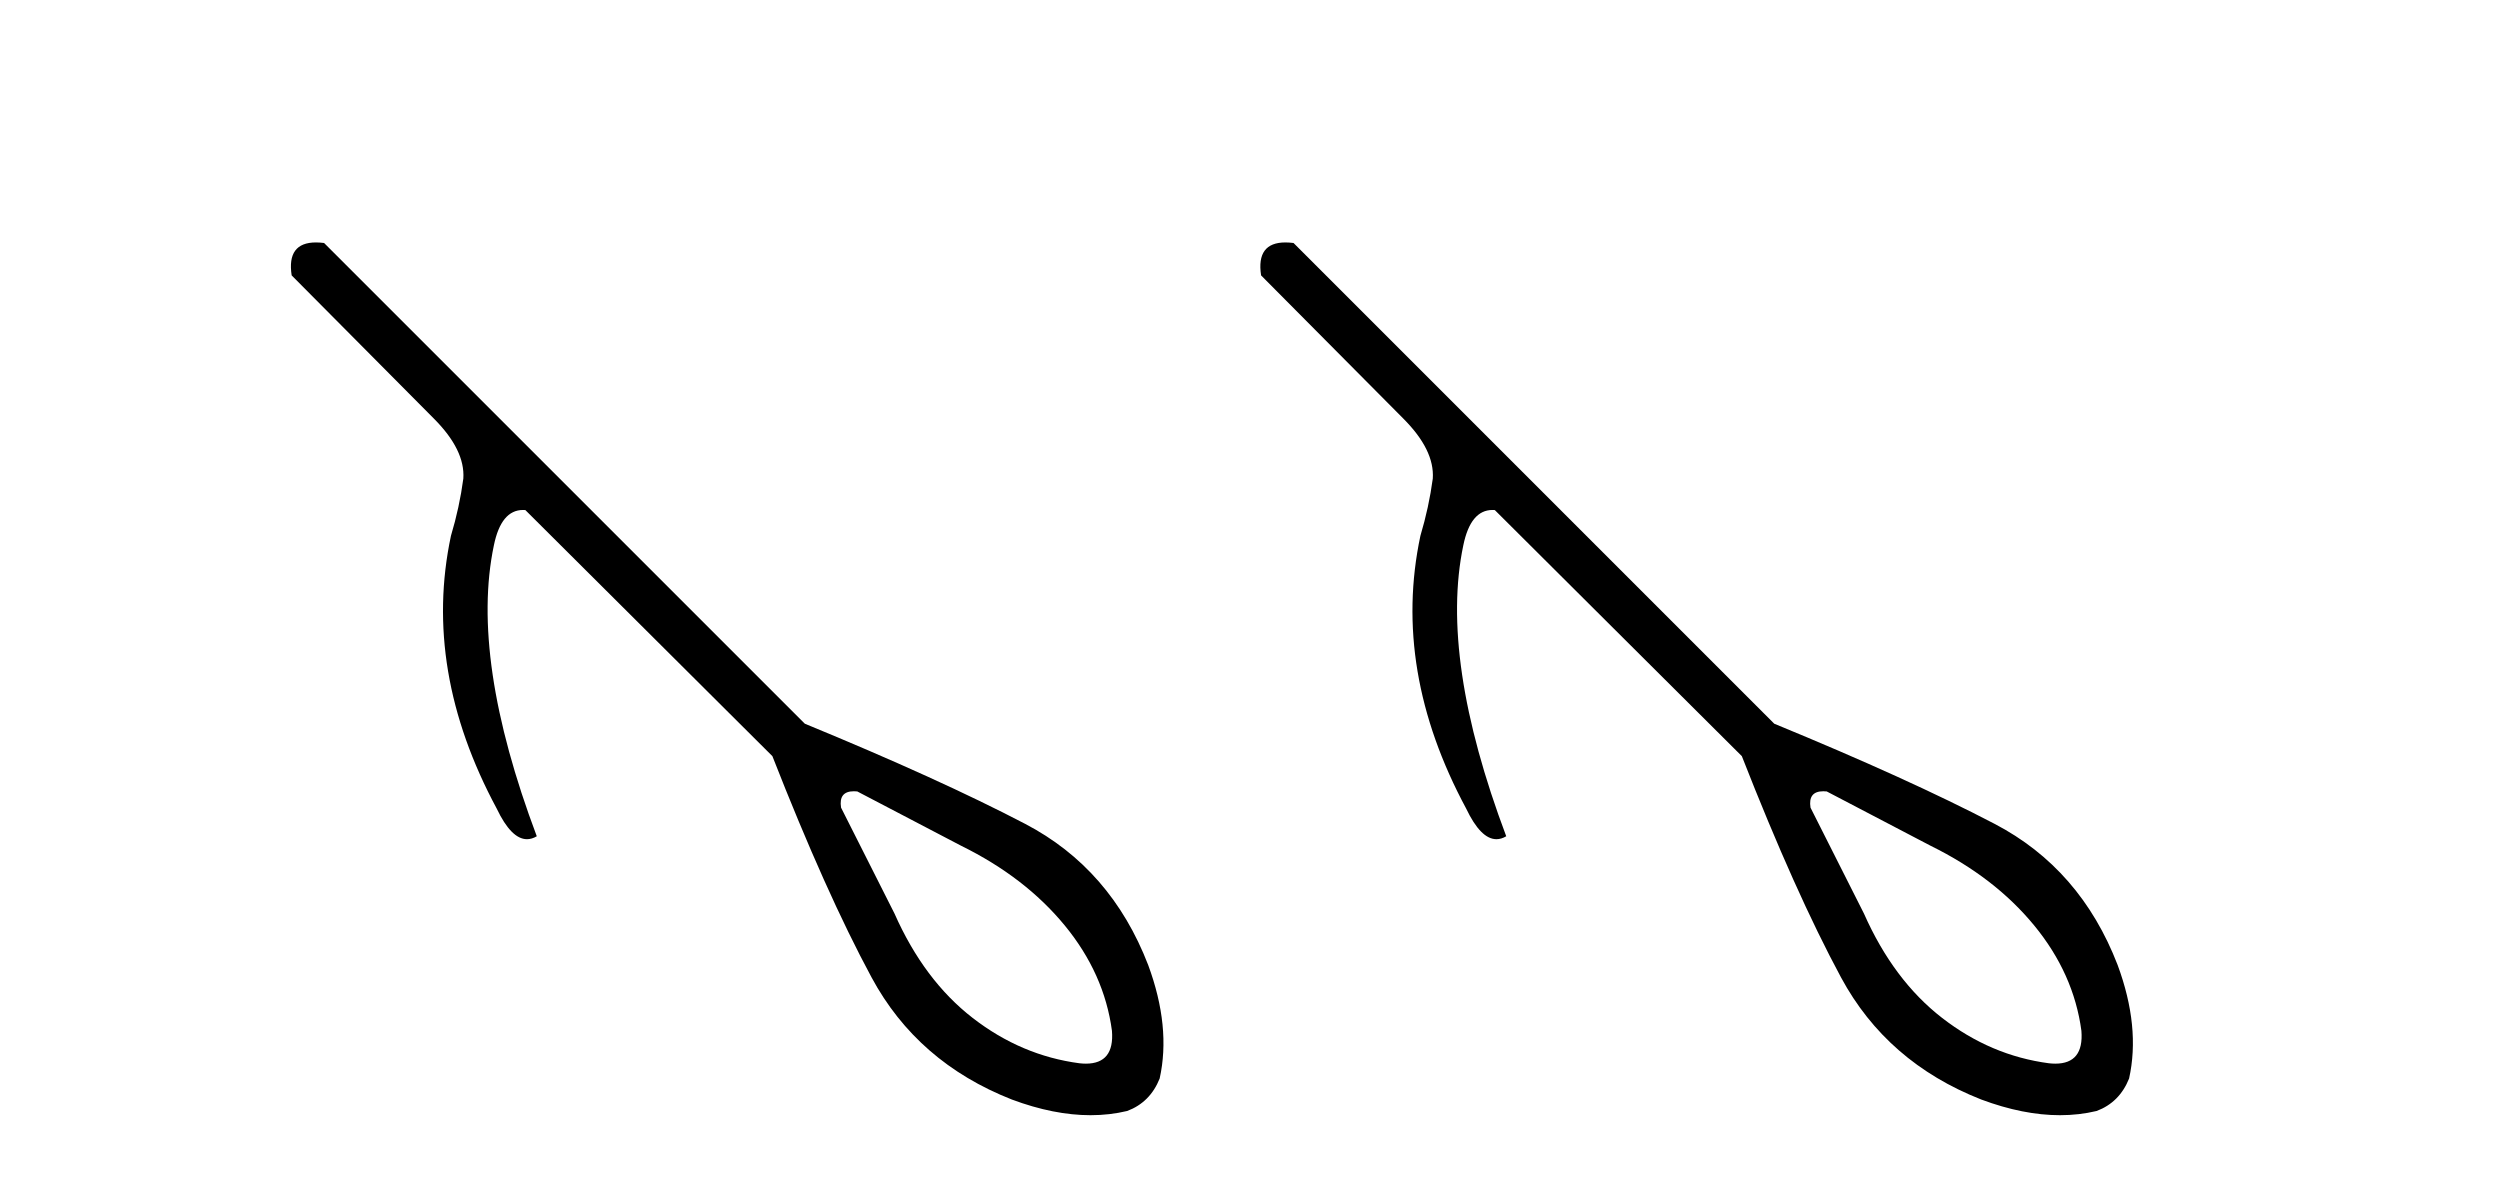
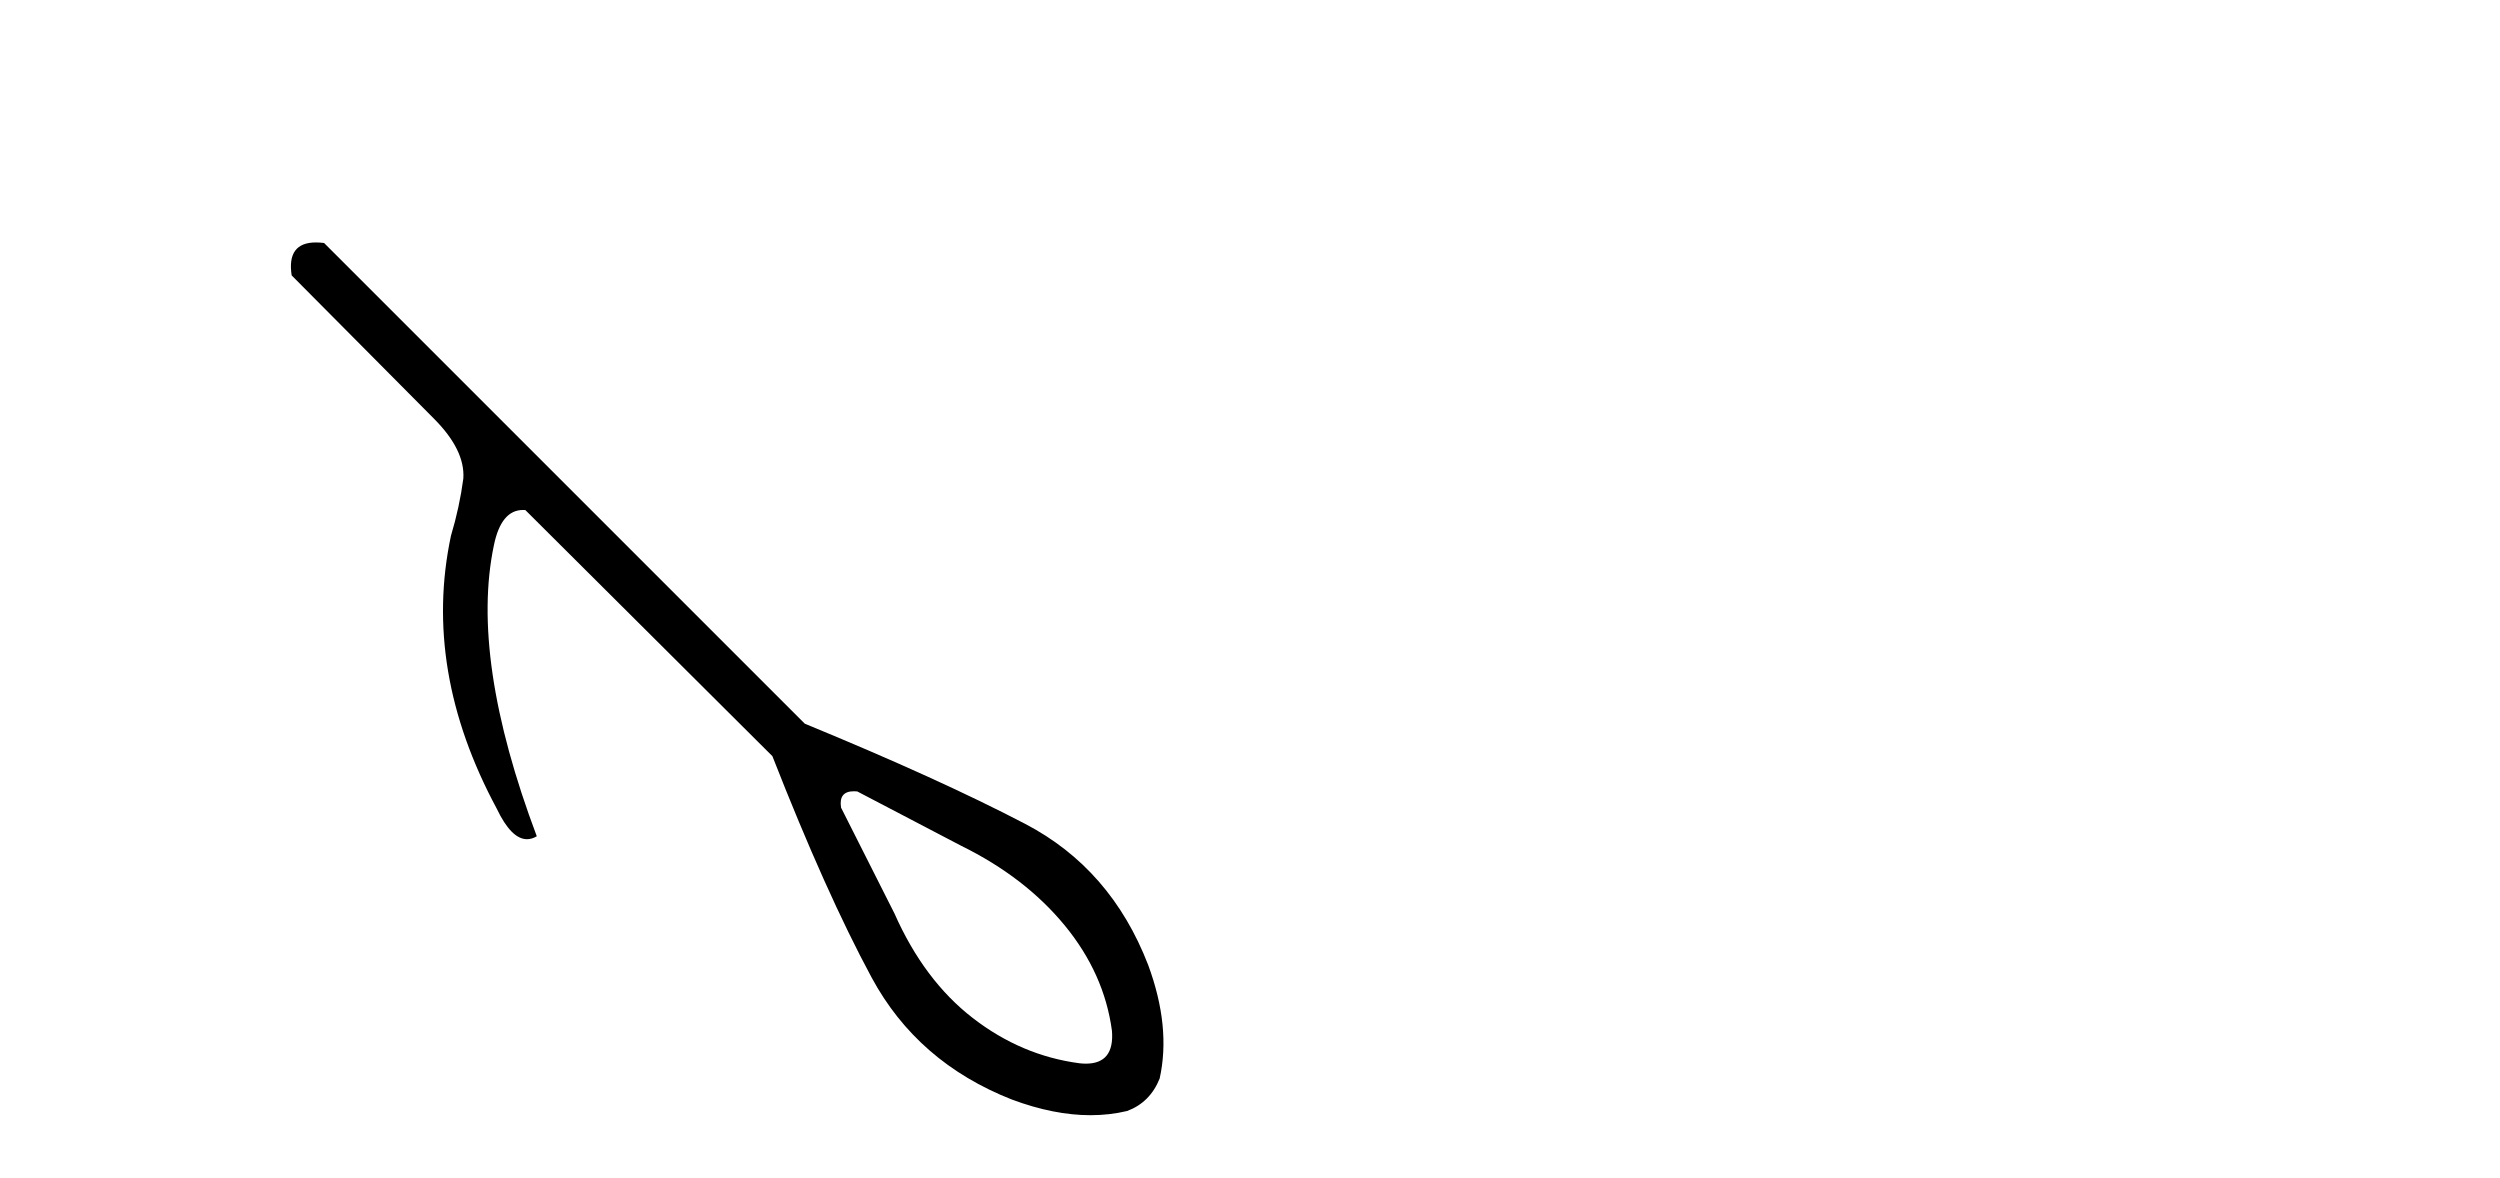
<svg xmlns="http://www.w3.org/2000/svg" width="87.0" height="41.0">
  <path d="M 29.714 27.536 Q 29.77 27.536 29.833 27.542 L 33.451 29.434 Q 35.675 30.529 37.053 32.206 Q 38.43 33.882 38.696 35.873 Q 38.786 37.015 37.789 37.015 Q 37.684 37.015 37.567 37.002 Q 35.543 36.736 33.85 35.425 Q 32.157 34.114 31.128 31.791 L 29.269 28.106 Q 29.179 27.536 29.714 27.536 ZM 10.996 8.437 Q 9.973 8.437 10.15 9.584 L 15.095 14.563 Q 16.191 15.659 16.124 16.654 Q 15.992 17.65 15.693 18.646 Q 14.697 23.326 17.286 28.139 Q 17.793 29.204 18.339 29.204 Q 18.508 29.204 18.68 29.102 Q 16.357 22.928 17.187 18.978 Q 17.439 17.747 18.202 17.747 Q 18.241 17.747 18.282 17.75 L 26.879 26.314 Q 28.738 31.06 30.331 34.015 Q 31.924 36.969 35.211 38.263 Q 36.674 38.809 37.95 38.809 Q 38.614 38.809 39.227 38.662 Q 40.024 38.363 40.356 37.533 Q 40.754 35.741 39.957 33.583 Q 38.663 30.231 35.675 28.67 Q 32.688 27.11 28.008 25.185 L 11.278 8.456 Q 11.127 8.437 10.996 8.437 Z" style="fill:#000000;stroke:none" />
-   <path d="M 63.451 27.536 Q 63.507 27.536 63.57 27.542 L 67.188 29.434 Q 69.412 30.529 70.79 32.206 Q 72.167 33.882 72.433 35.873 Q 72.523 37.015 71.526 37.015 Q 71.421 37.015 71.304 37.002 Q 69.279 36.736 67.587 35.425 Q 65.894 34.114 64.865 31.791 L 63.006 28.106 Q 62.916 27.536 63.451 27.536 ZM 44.733 8.437 Q 43.71 8.437 43.886 9.584 L 48.832 14.563 Q 49.928 15.659 49.861 16.654 Q 49.728 17.65 49.43 18.646 Q 48.434 23.326 51.023 28.139 Q 51.53 29.204 52.076 29.204 Q 52.245 29.204 52.417 29.102 Q 50.094 22.928 50.923 18.978 Q 51.176 17.747 51.939 17.747 Q 51.978 17.747 52.019 17.75 L 60.616 26.314 Q 62.475 31.06 64.068 34.015 Q 65.661 36.969 68.947 38.263 Q 70.411 38.809 71.687 38.809 Q 72.351 38.809 72.964 38.662 Q 73.76 38.363 74.092 37.533 Q 74.491 35.741 73.694 33.583 Q 72.4 30.231 69.412 28.67 Q 66.425 27.11 61.744 25.185 L 45.015 8.456 Q 44.864 8.437 44.733 8.437 Z" style="fill:#000000;stroke:none" />
</svg>